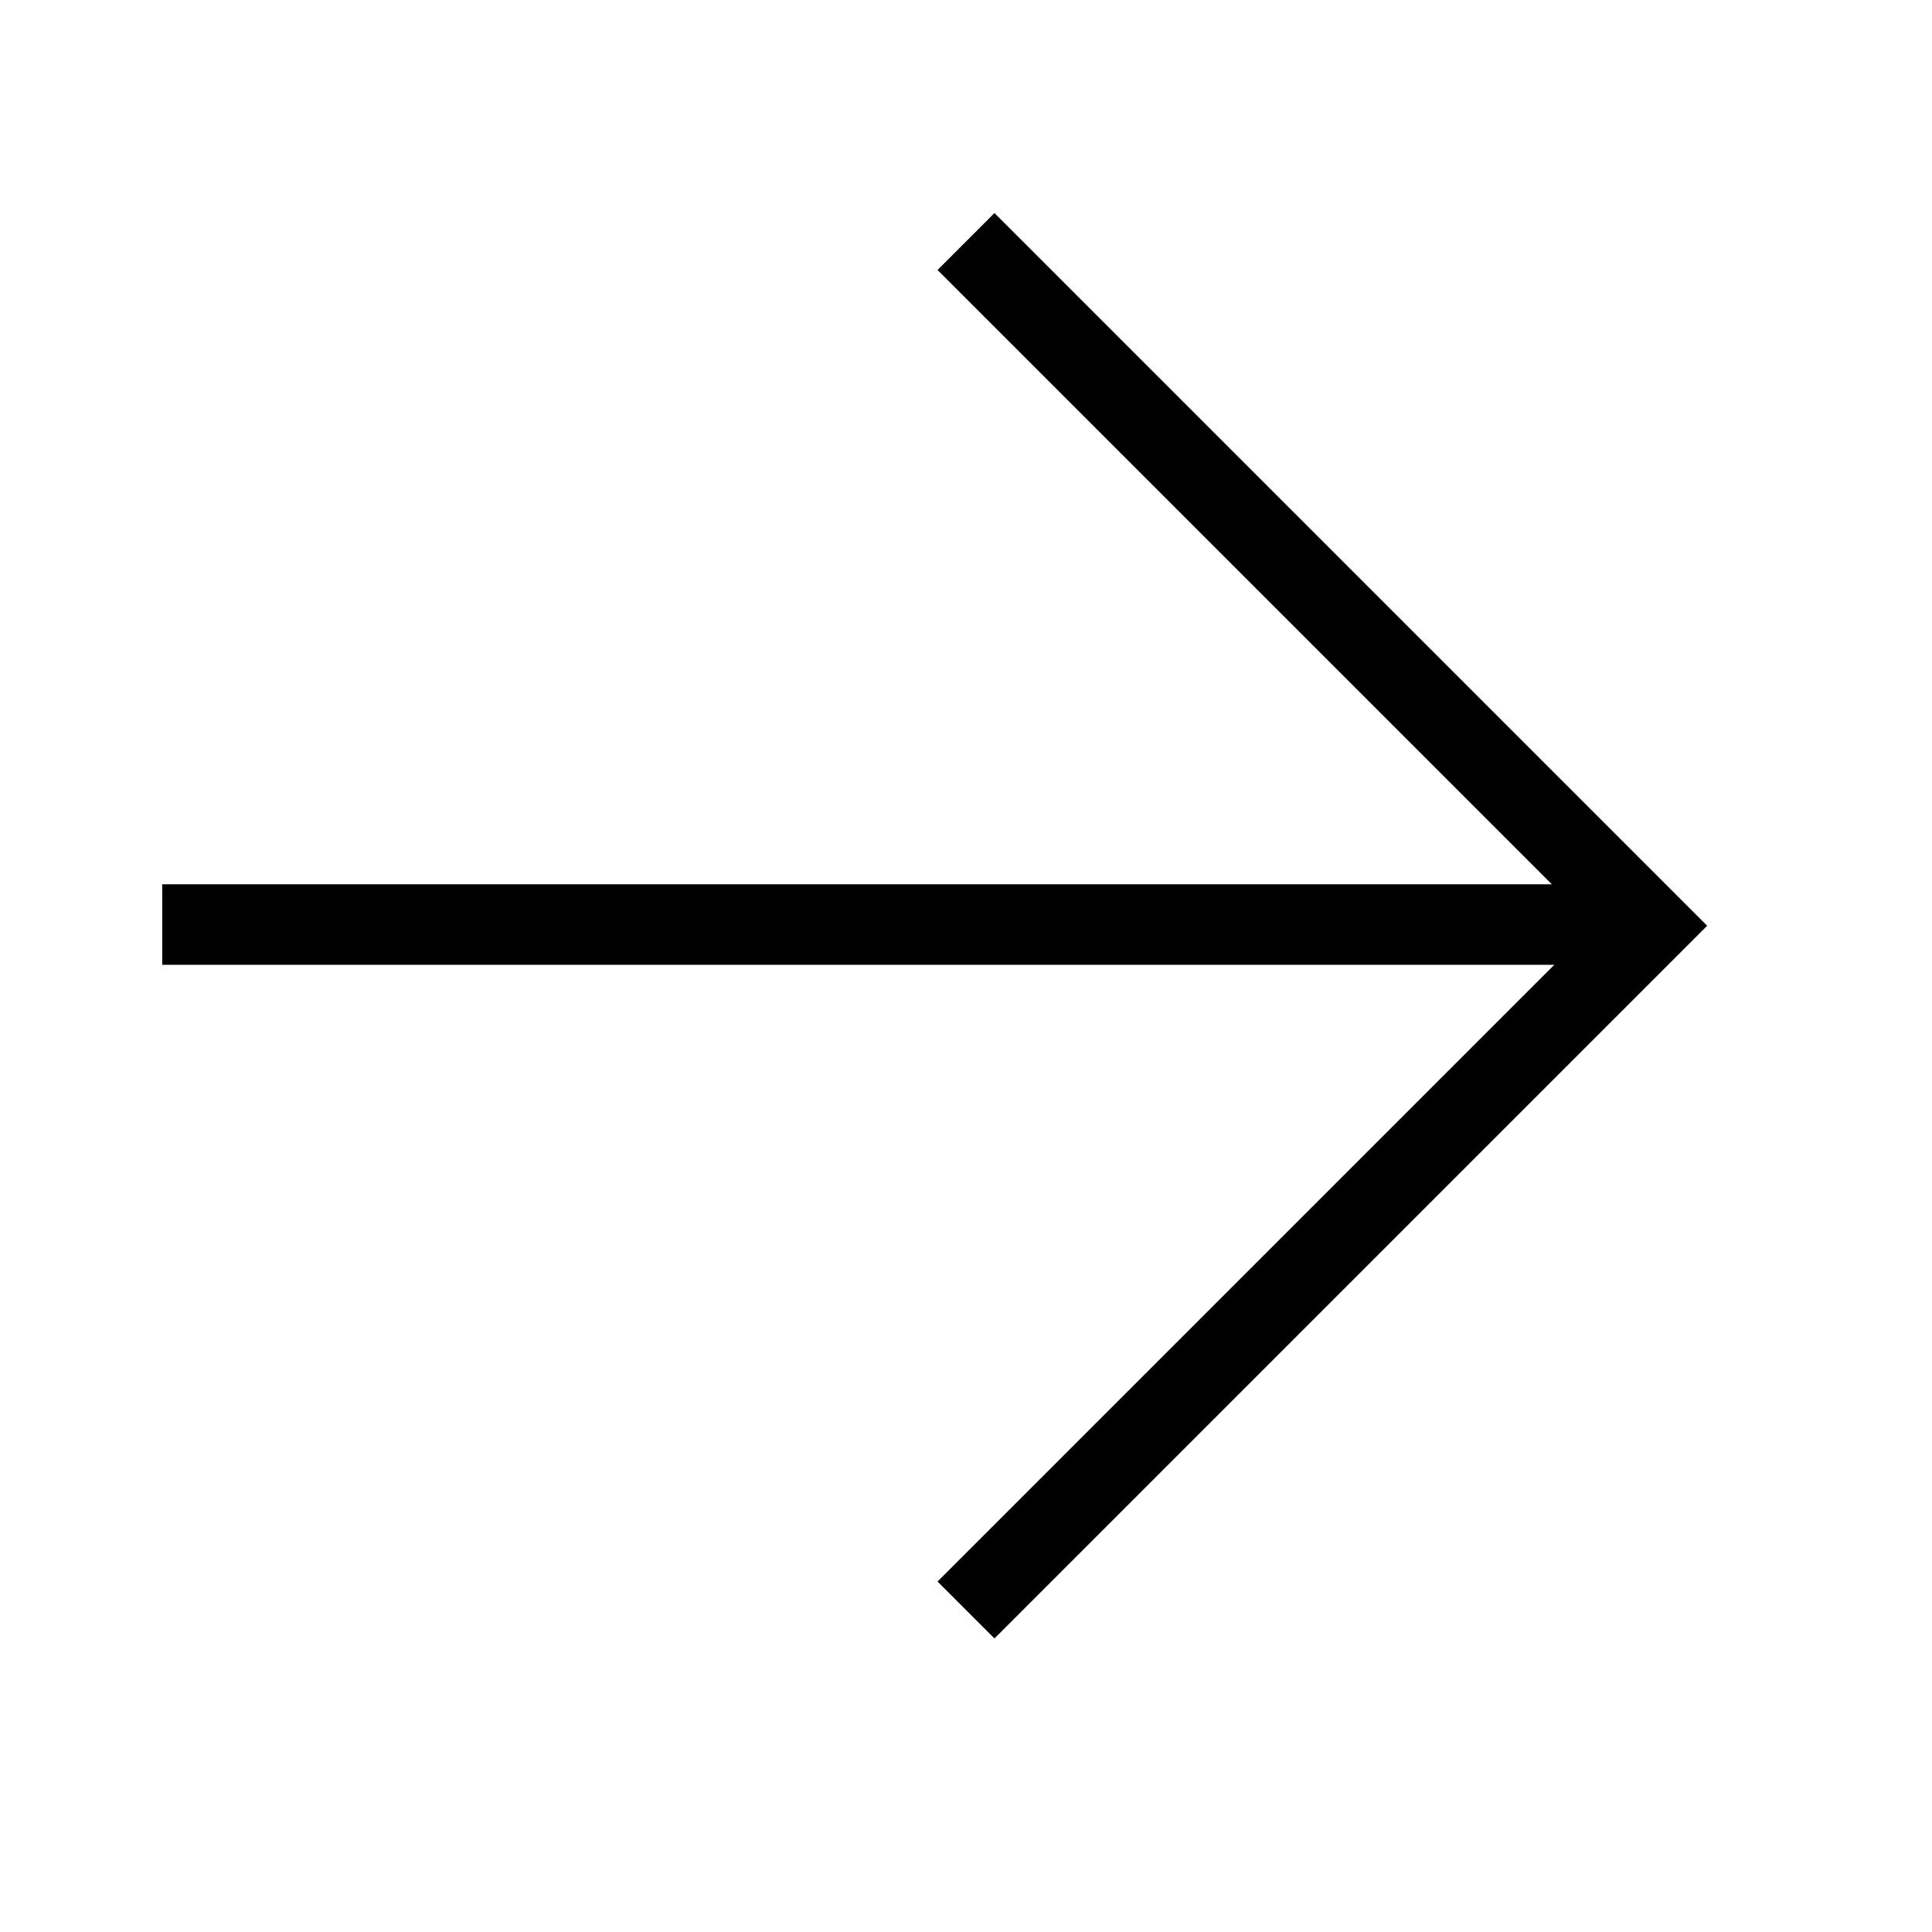
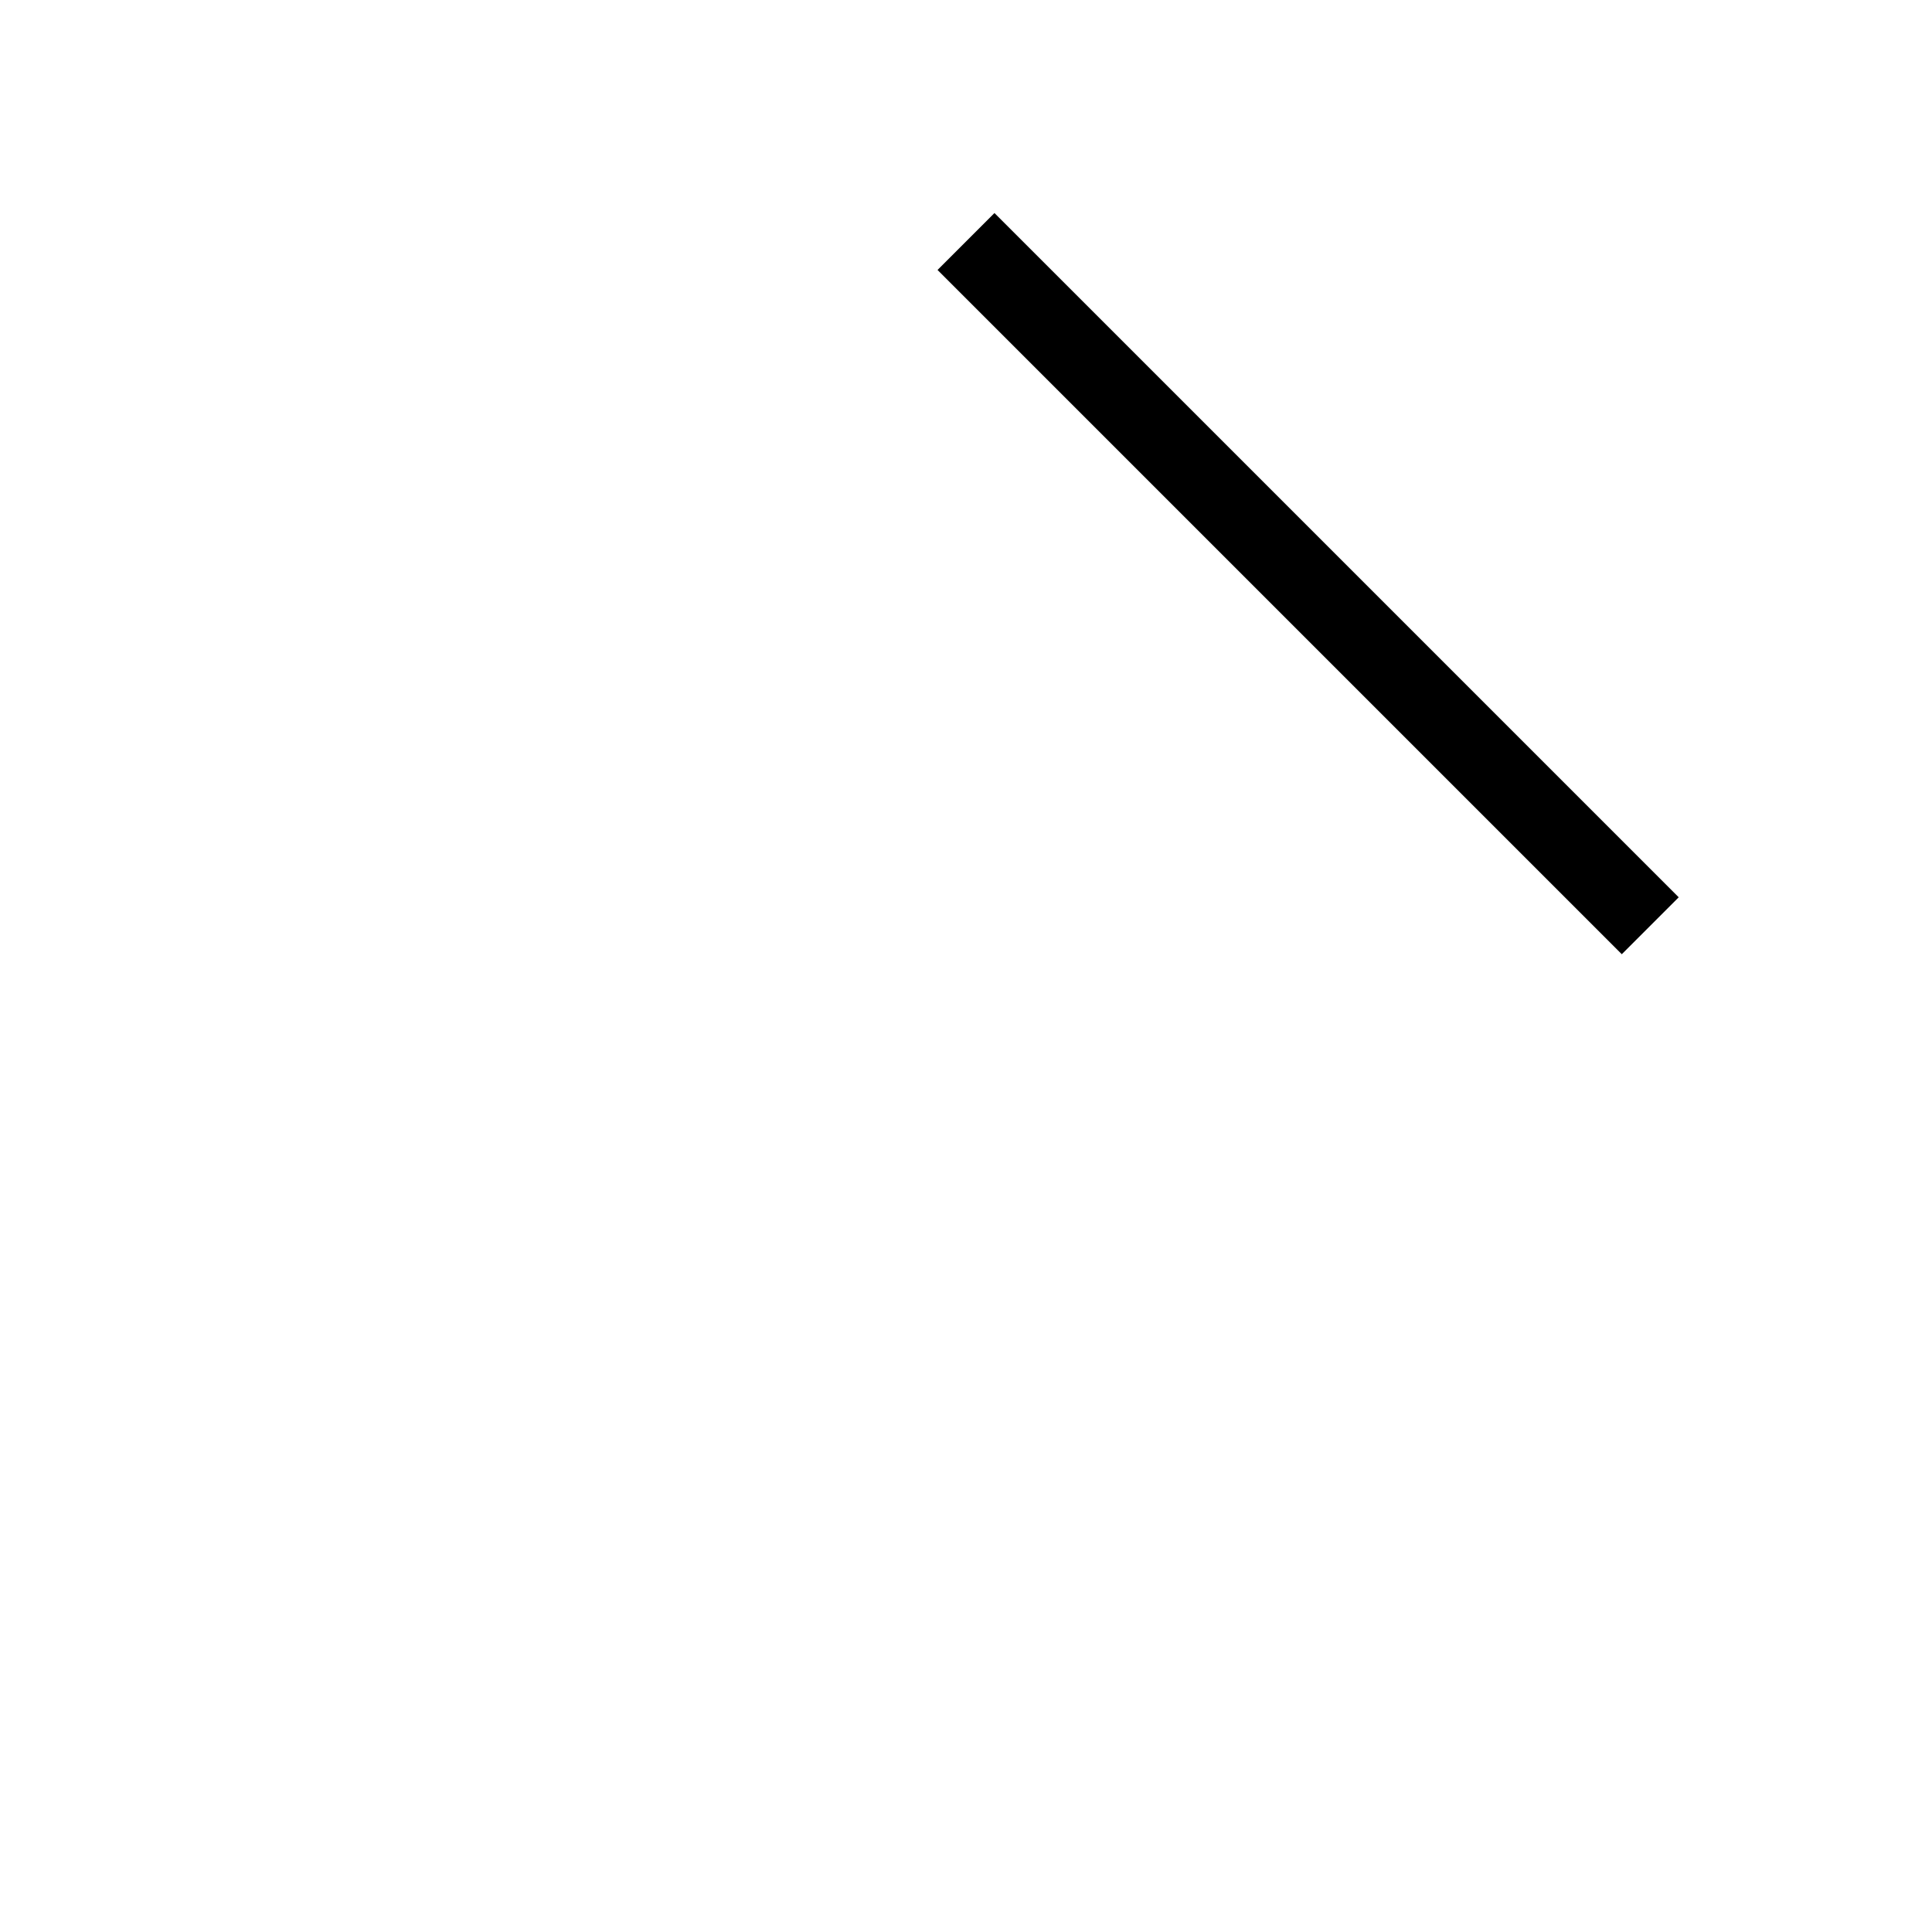
<svg xmlns="http://www.w3.org/2000/svg" width="24" height="24" viewBox="0 0 24 24" fill="none">
-   <path d="M2.515 11.485H19.485" stroke="currentColor" stroke-linecap="square" stroke-linejoin="round" />
-   <path d="M12 3L20.5 11.5L12 20" stroke="currentColor" />
+   <path d="M12 3L20.5 11.5" stroke="currentColor" />
</svg>